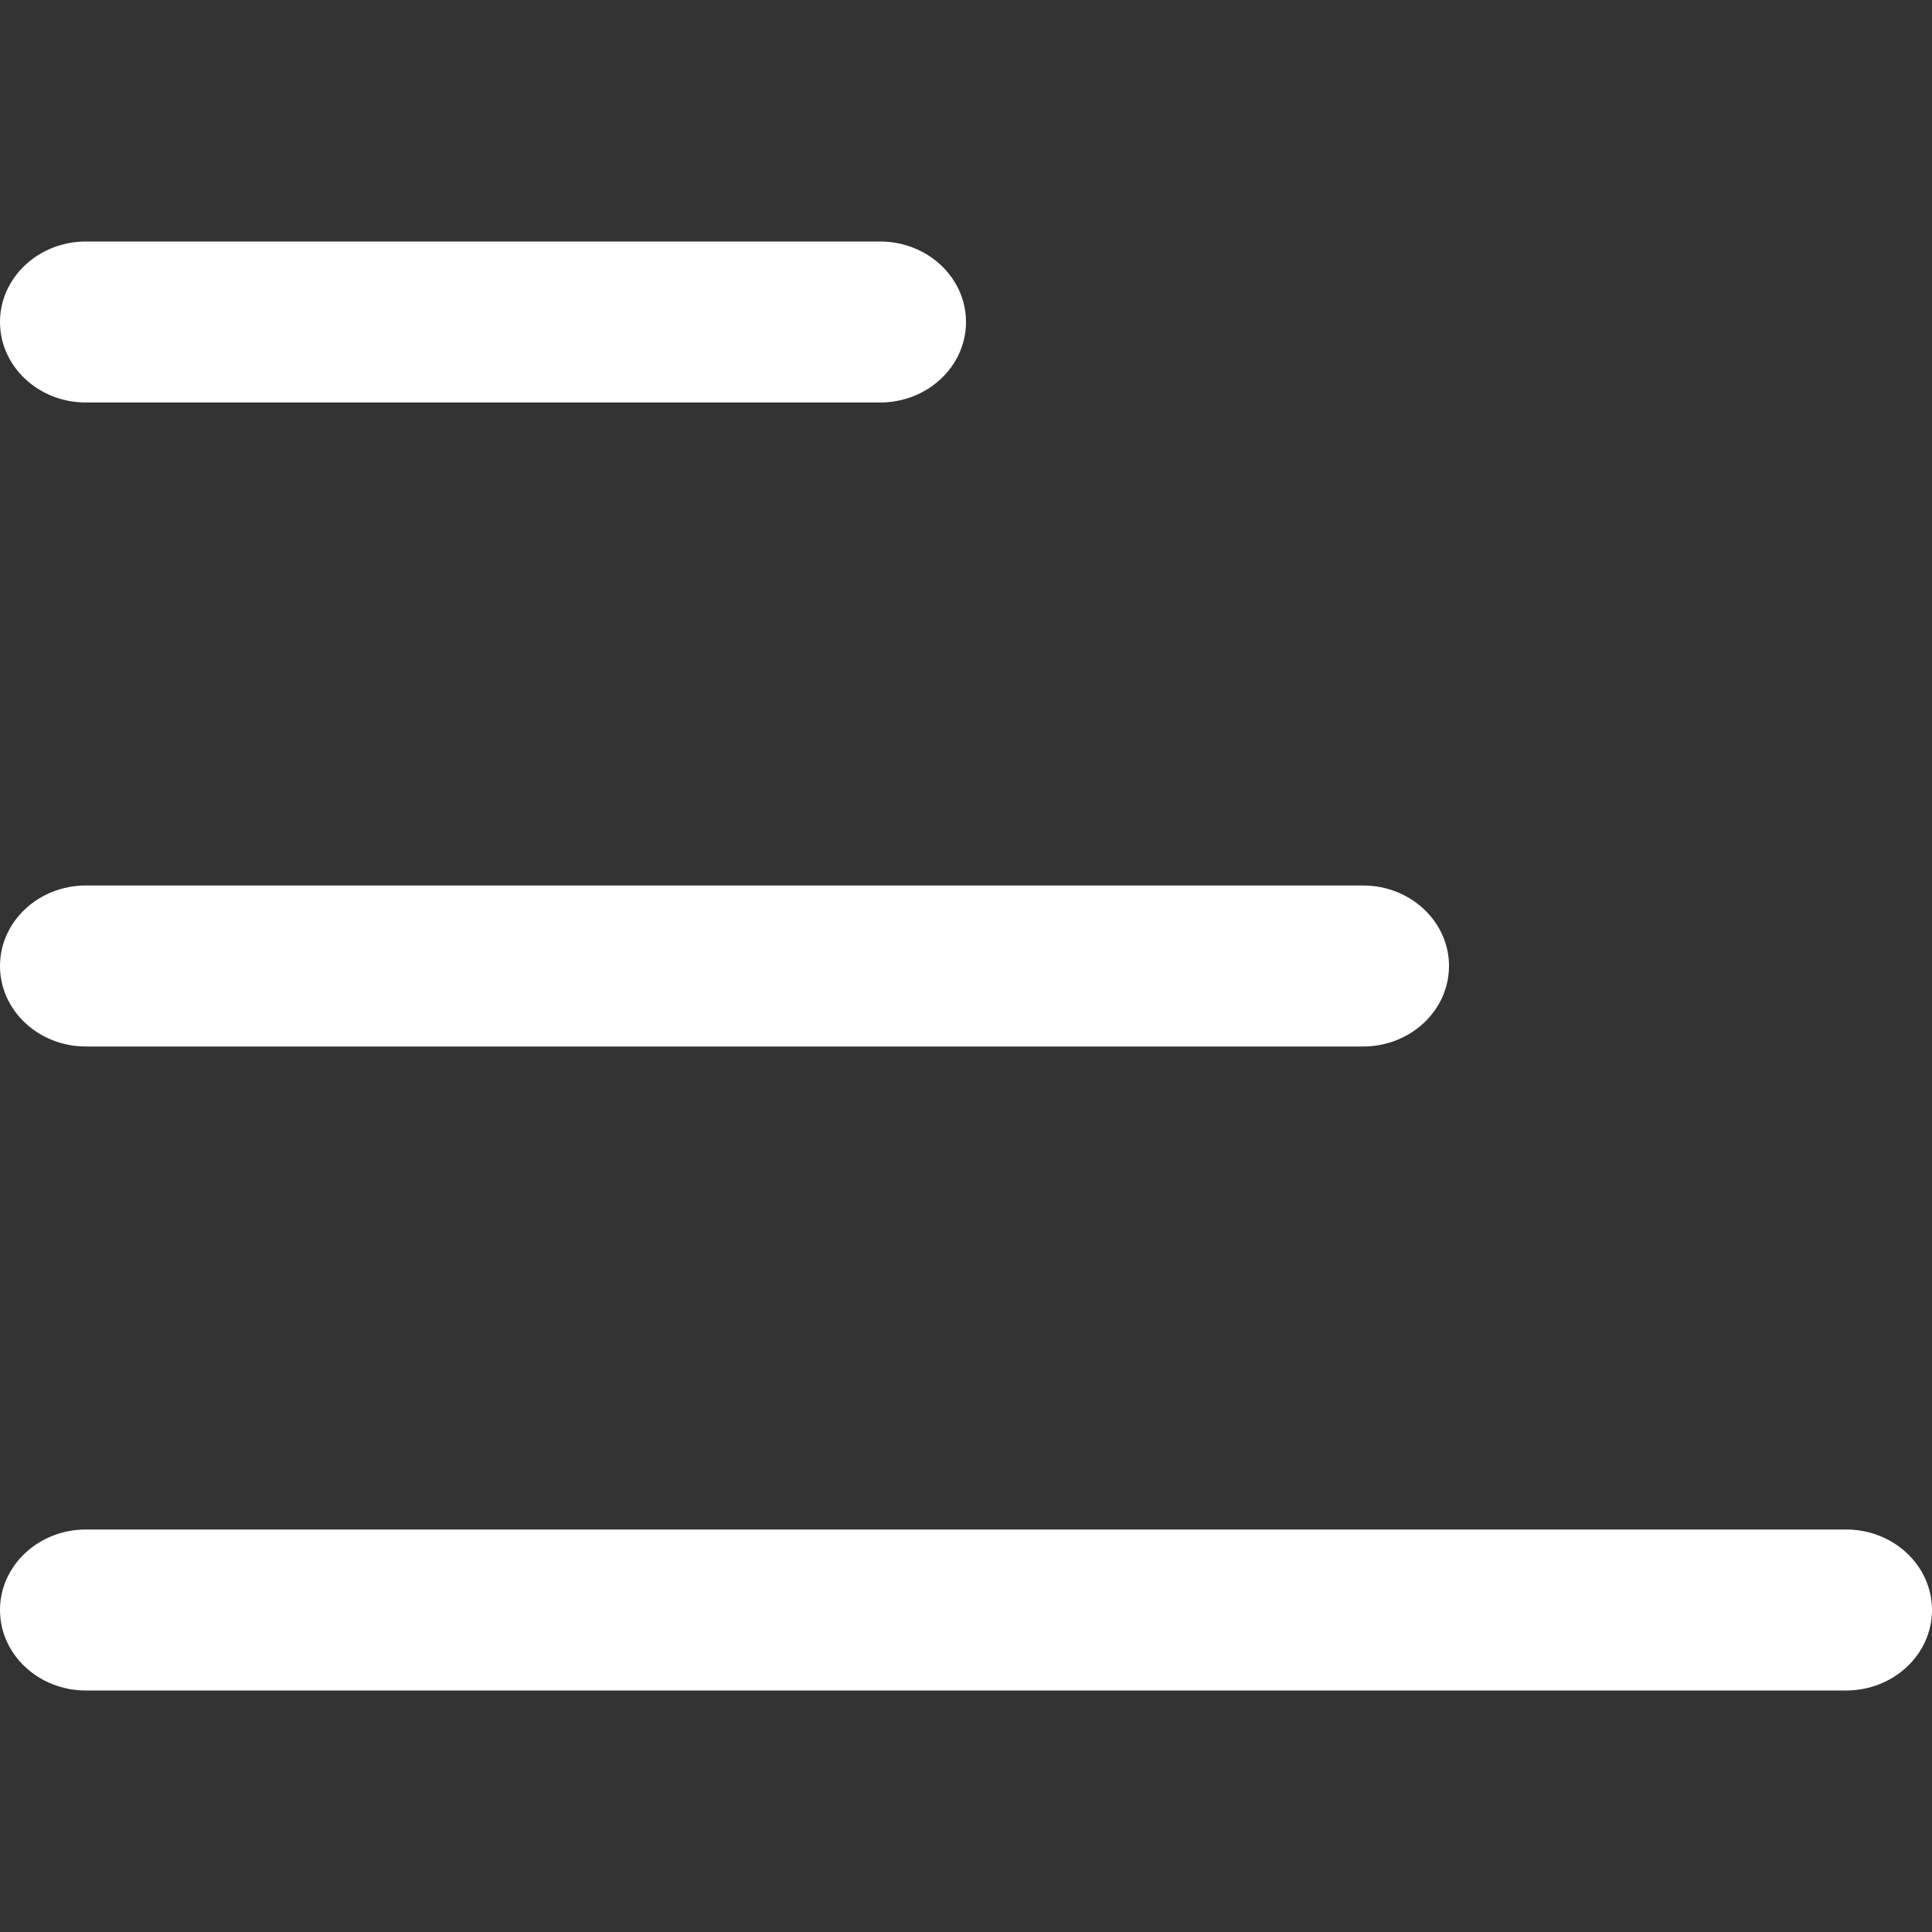
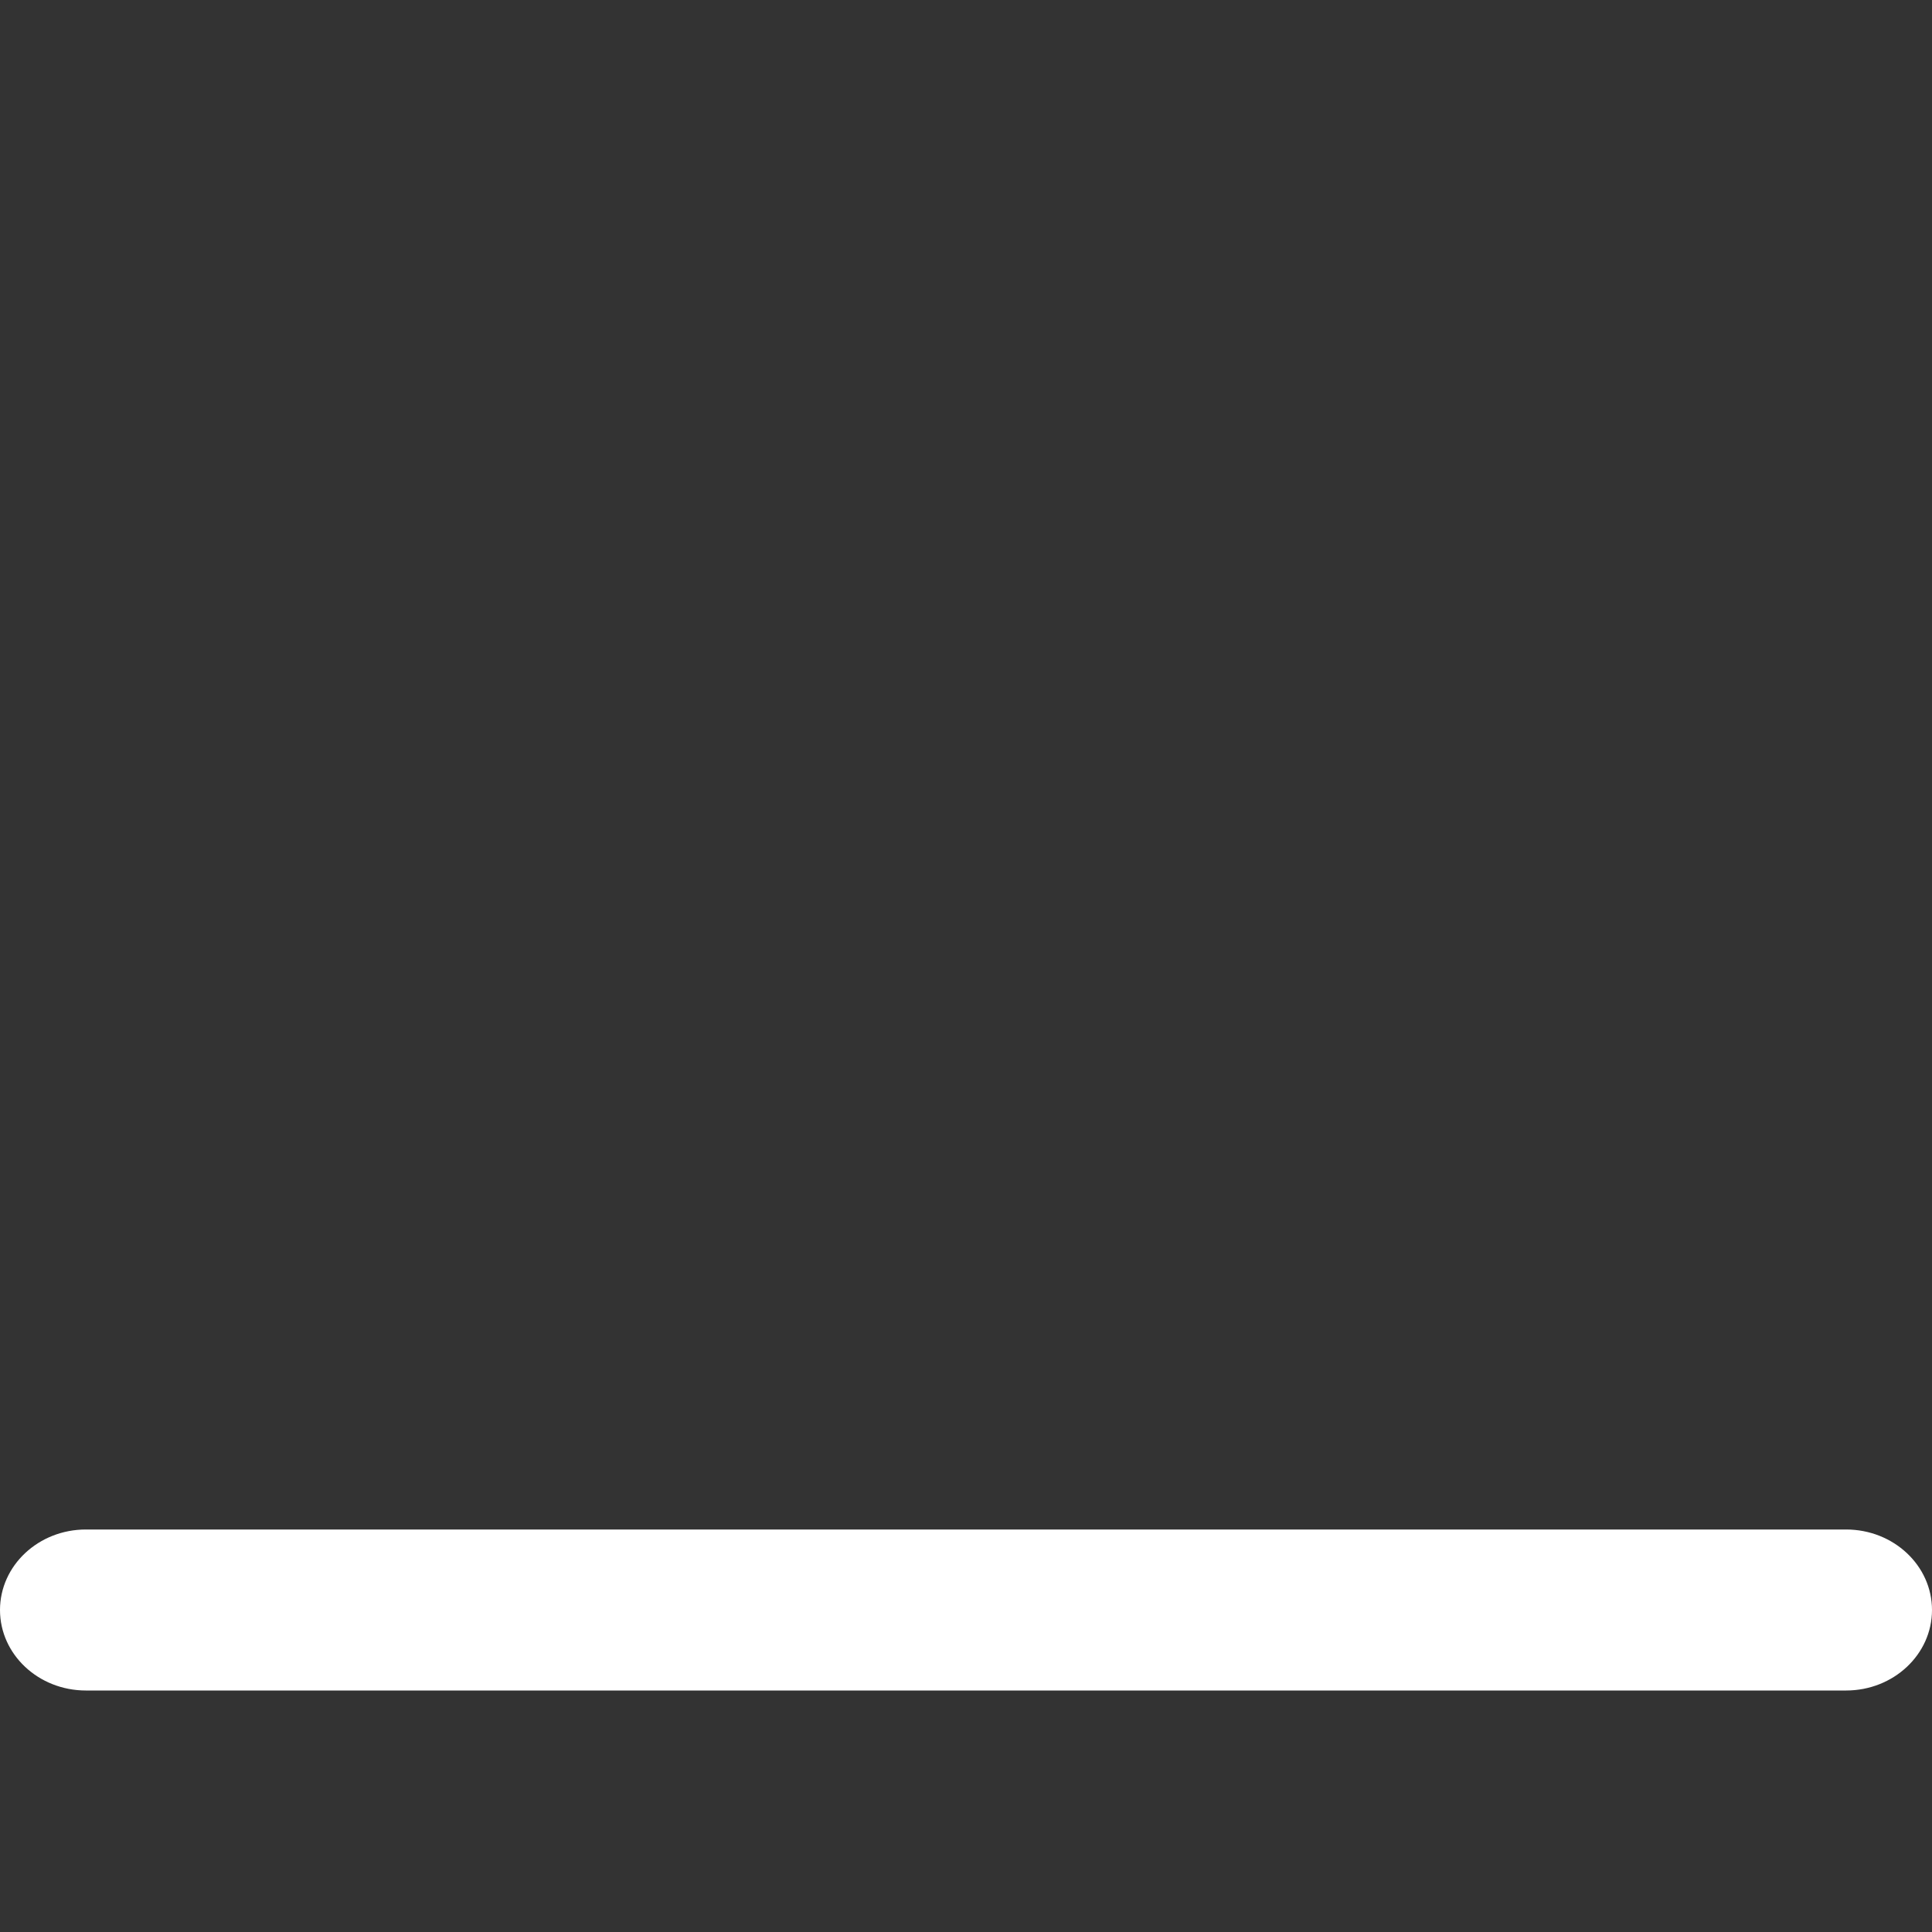
<svg xmlns="http://www.w3.org/2000/svg" width="24" height="24" viewBox="0 0 24 24" fill="none">
  <rect x="0" y="0" width="24" height="24" fill="#333333" stroke="none" />
-   <path d="M0 4C0 3.448 0.478 3 1.067 3H10.933C11.522 3 12 3.448 12 4C12 4.552 11.522 5 10.933 5H1.067C0.478 5 0 4.552 0 4Z" fill="white" />
-   <path d="M0 12C0 11.448 0.478 11 1.067 11H16.933C17.522 11 18 11.448 18 12C18 12.552 17.522 13 16.933 13H1.067C0.478 13 0 12.552 0 12Z" fill="white" />
  <path d="M0 20C0 19.448 0.478 19 1.067 19H22.933C23.522 19 24 19.448 24 20C24 20.552 23.522 21 22.933 21H1.067C0.478 21 0 20.552 0 20Z" fill="white" />
</svg>